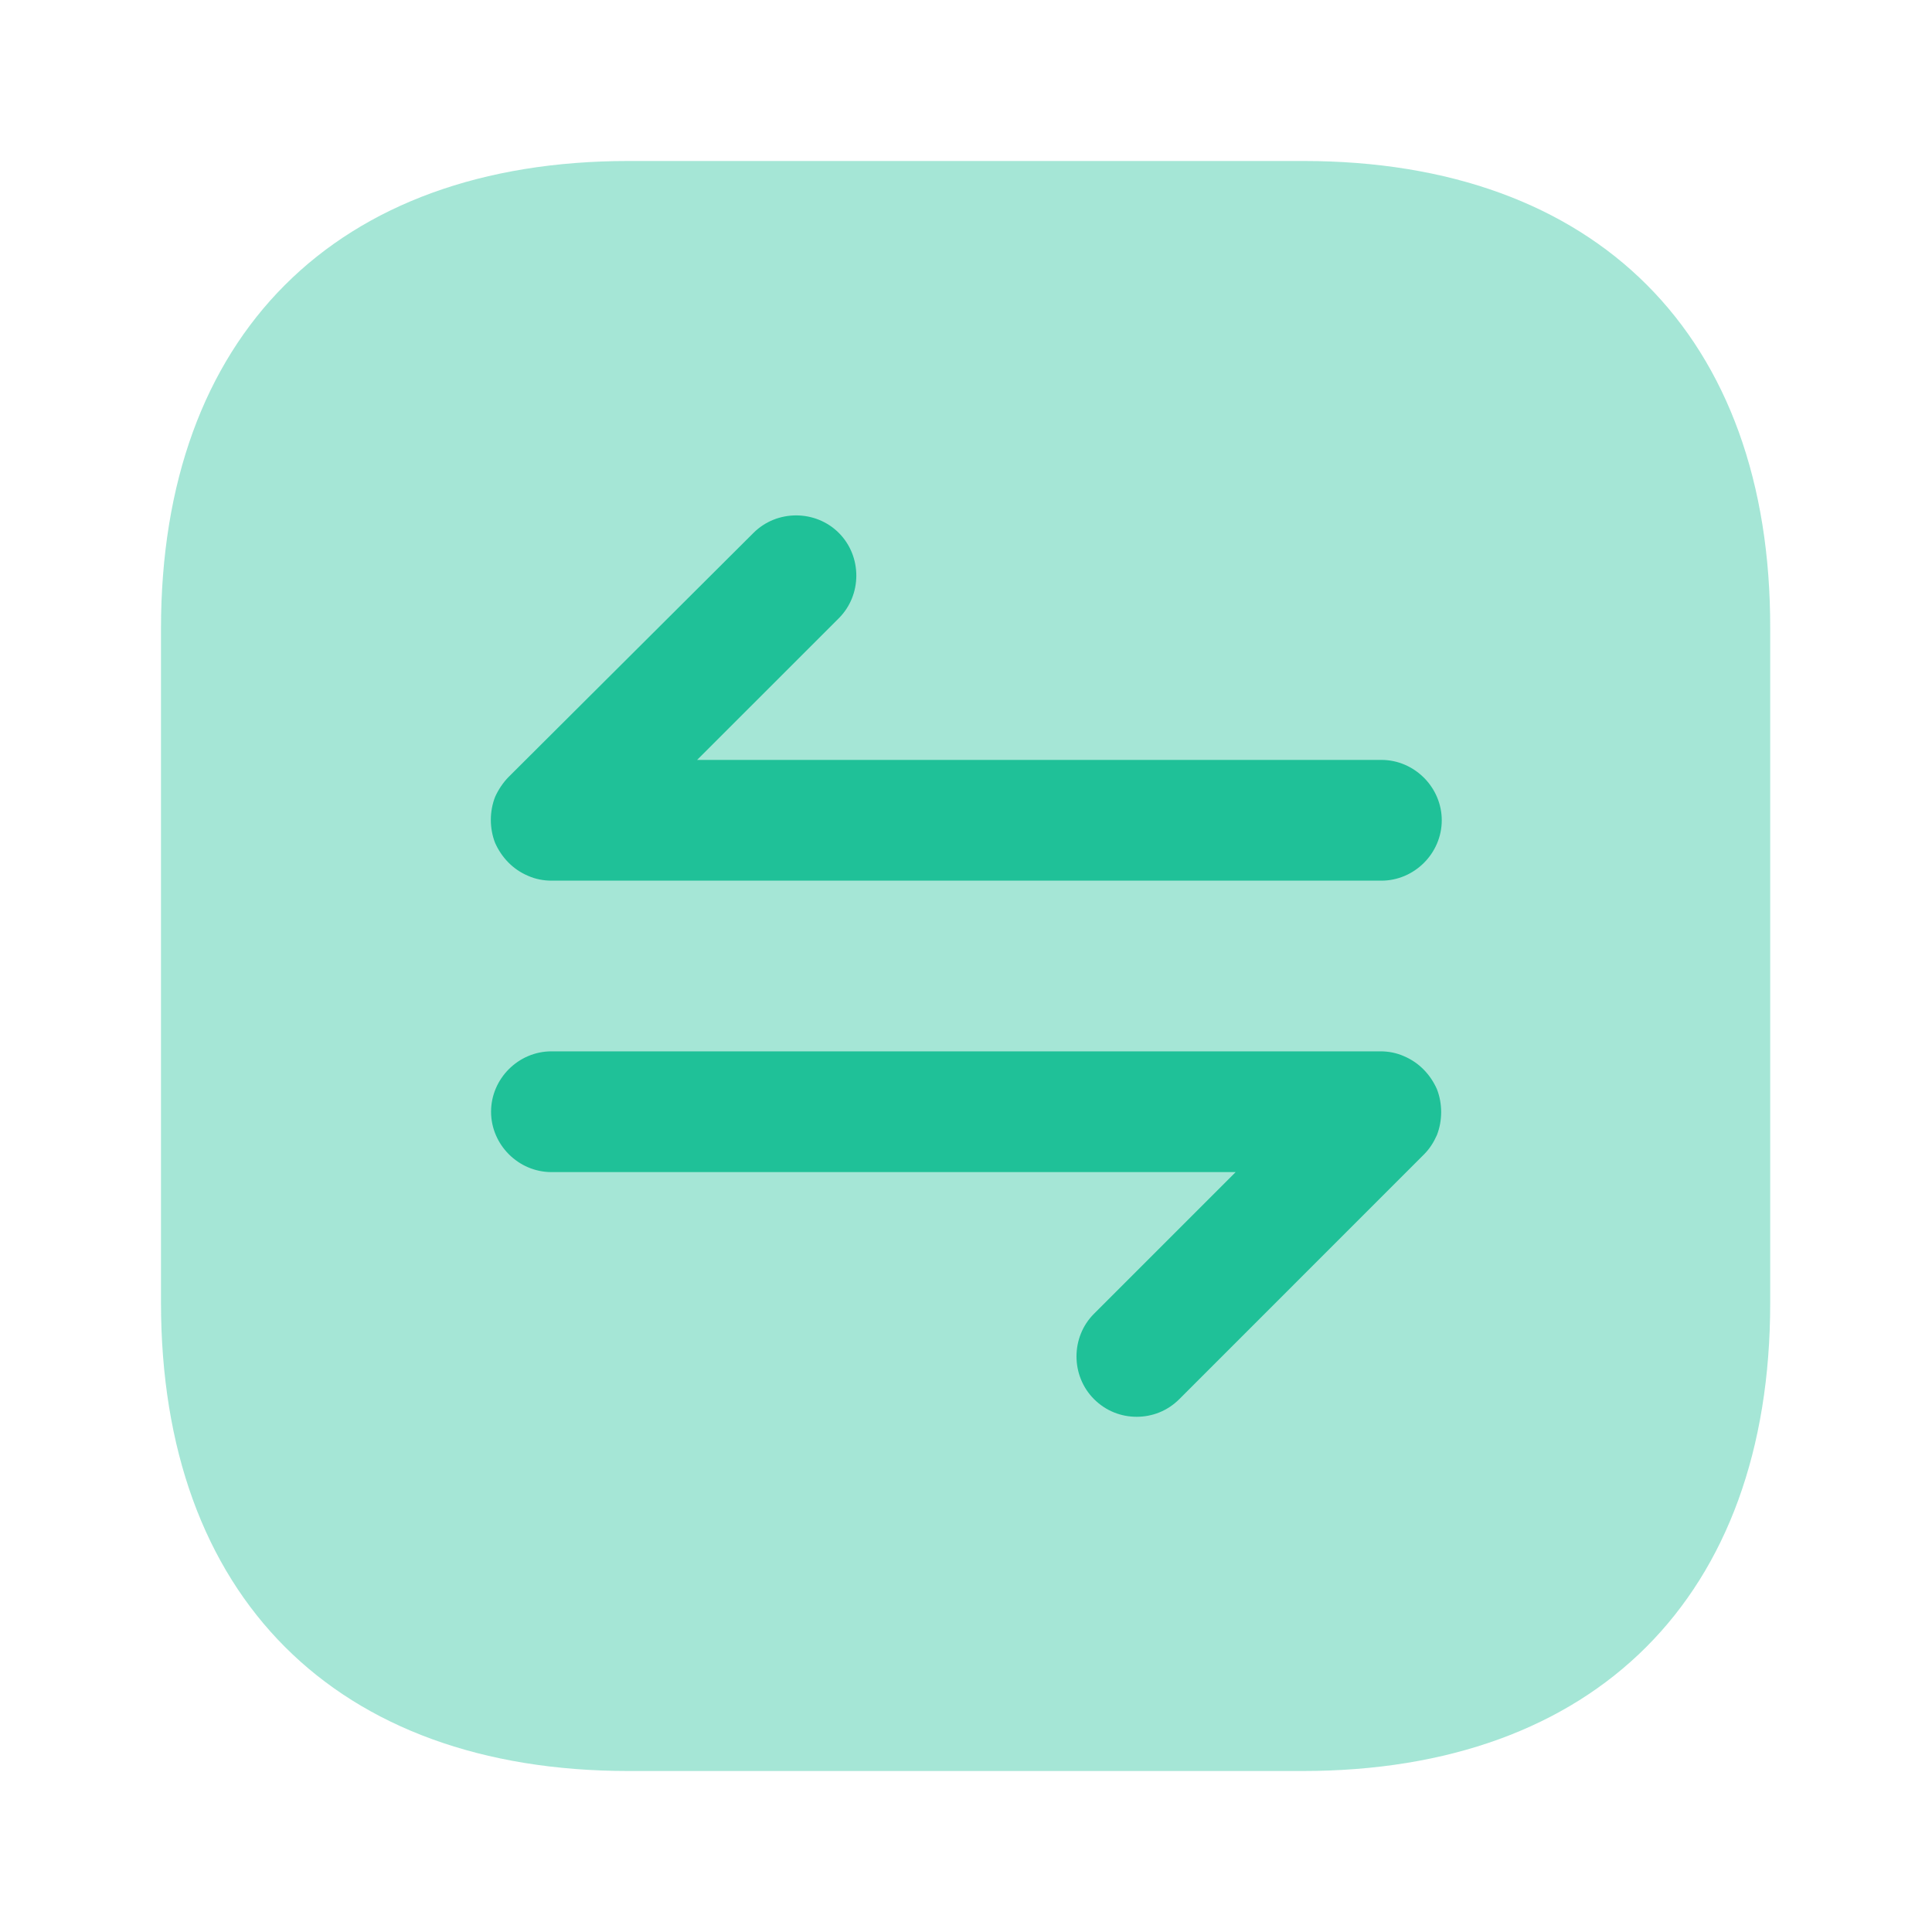
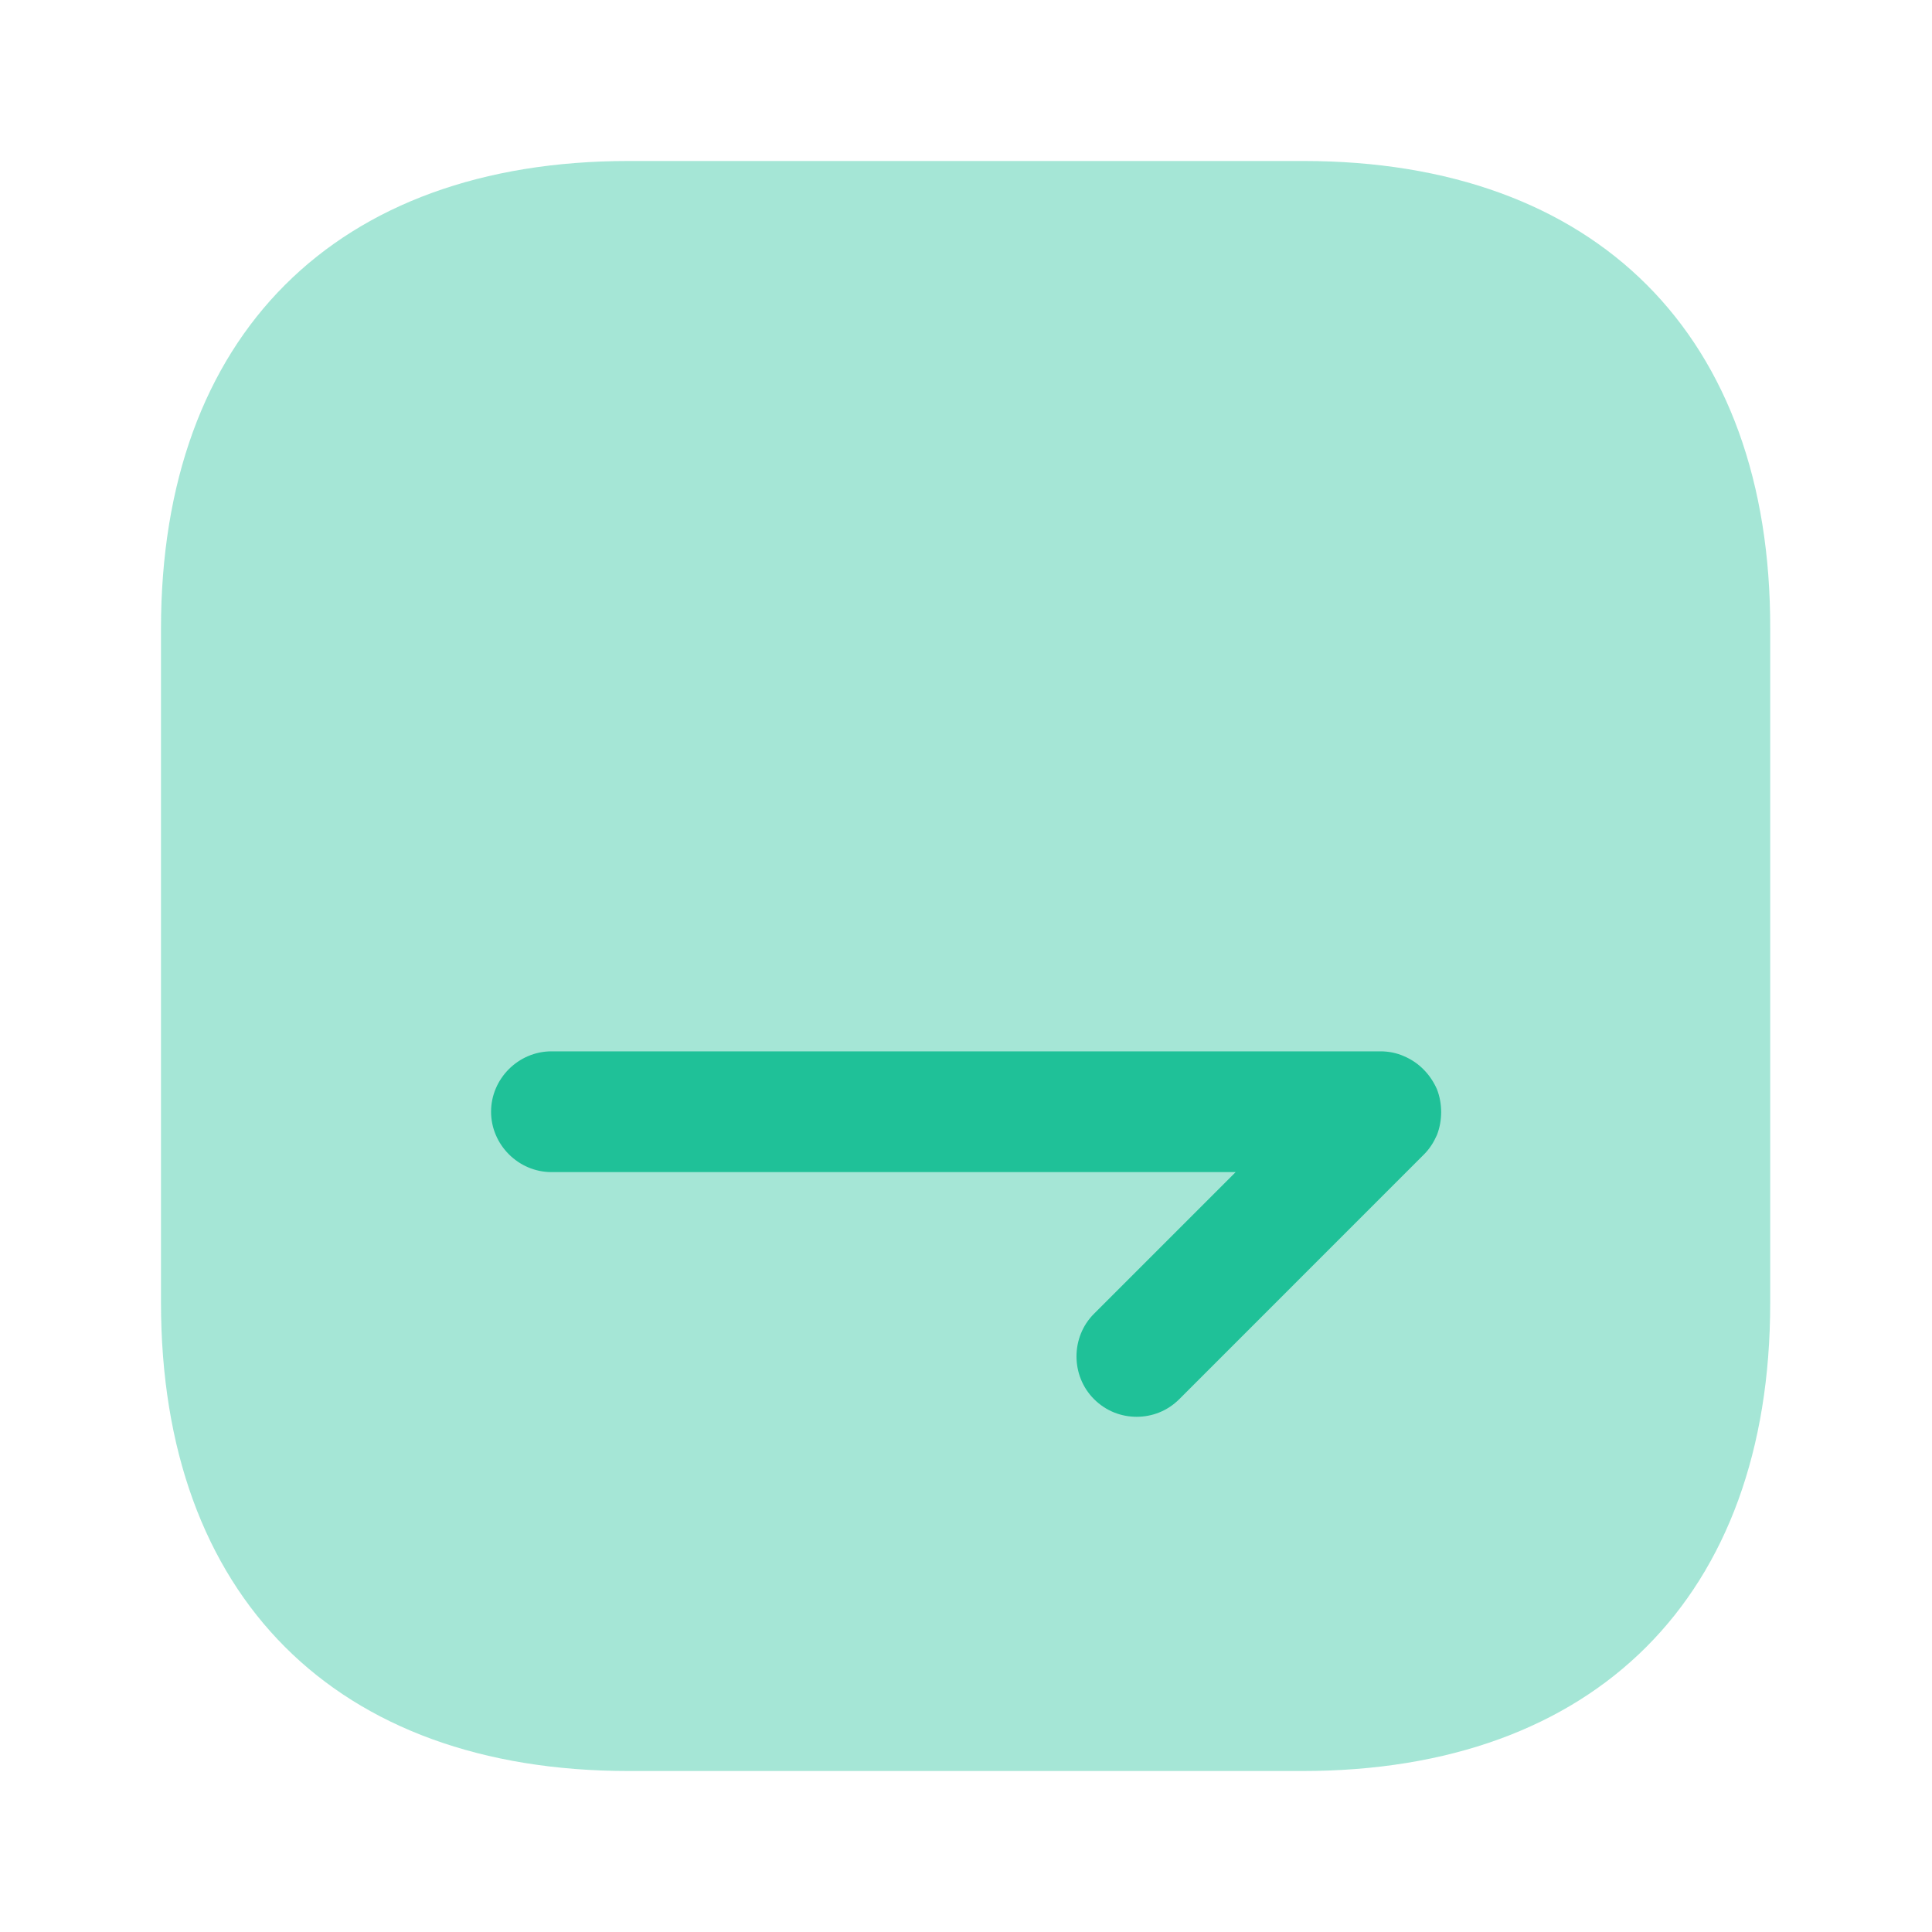
<svg xmlns="http://www.w3.org/2000/svg" width="52" height="52" viewBox="0 0 52 52" fill="none">
  <path opacity="0.4" d="M35.078 4.333H16.922C9.035 4.333 4.333 9.035 4.333 16.922V35.057C4.333 42.965 9.035 47.667 16.922 47.667H35.057C42.943 47.667 47.645 42.965 47.645 35.078V16.922C47.667 9.035 42.965 4.333 35.078 4.333Z" fill="#1FC198" />
  <path d="M38.675 29.315C38.502 28.925 38.198 28.6 37.787 28.427C37.592 28.34 37.375 28.297 37.158 28.297H14.842C13.953 28.297 13.217 29.033 13.217 29.922C13.217 30.81 13.953 31.547 14.842 31.547H33.258L29.445 35.36C28.817 35.988 28.817 37.028 29.445 37.657C29.77 37.982 30.182 38.133 30.593 38.133C31.005 38.133 31.417 37.982 31.742 37.657L38.328 31.07C38.48 30.918 38.588 30.745 38.675 30.55C38.827 30.16 38.827 29.705 38.675 29.315Z" fill="#1FC198" />
-   <path d="M13.325 22.685C13.498 23.075 13.802 23.4 14.213 23.573C14.408 23.66 14.625 23.703 14.842 23.703H37.18C38.068 23.703 38.805 22.967 38.805 22.078C38.805 21.19 38.068 20.453 37.18 20.453H18.763L22.577 16.64C23.205 16.012 23.205 14.972 22.577 14.343C21.948 13.715 20.908 13.715 20.28 14.343L13.693 20.908C13.542 21.06 13.412 21.255 13.325 21.45C13.173 21.84 13.173 22.295 13.325 22.685Z" fill="#1FC198" />
</svg>